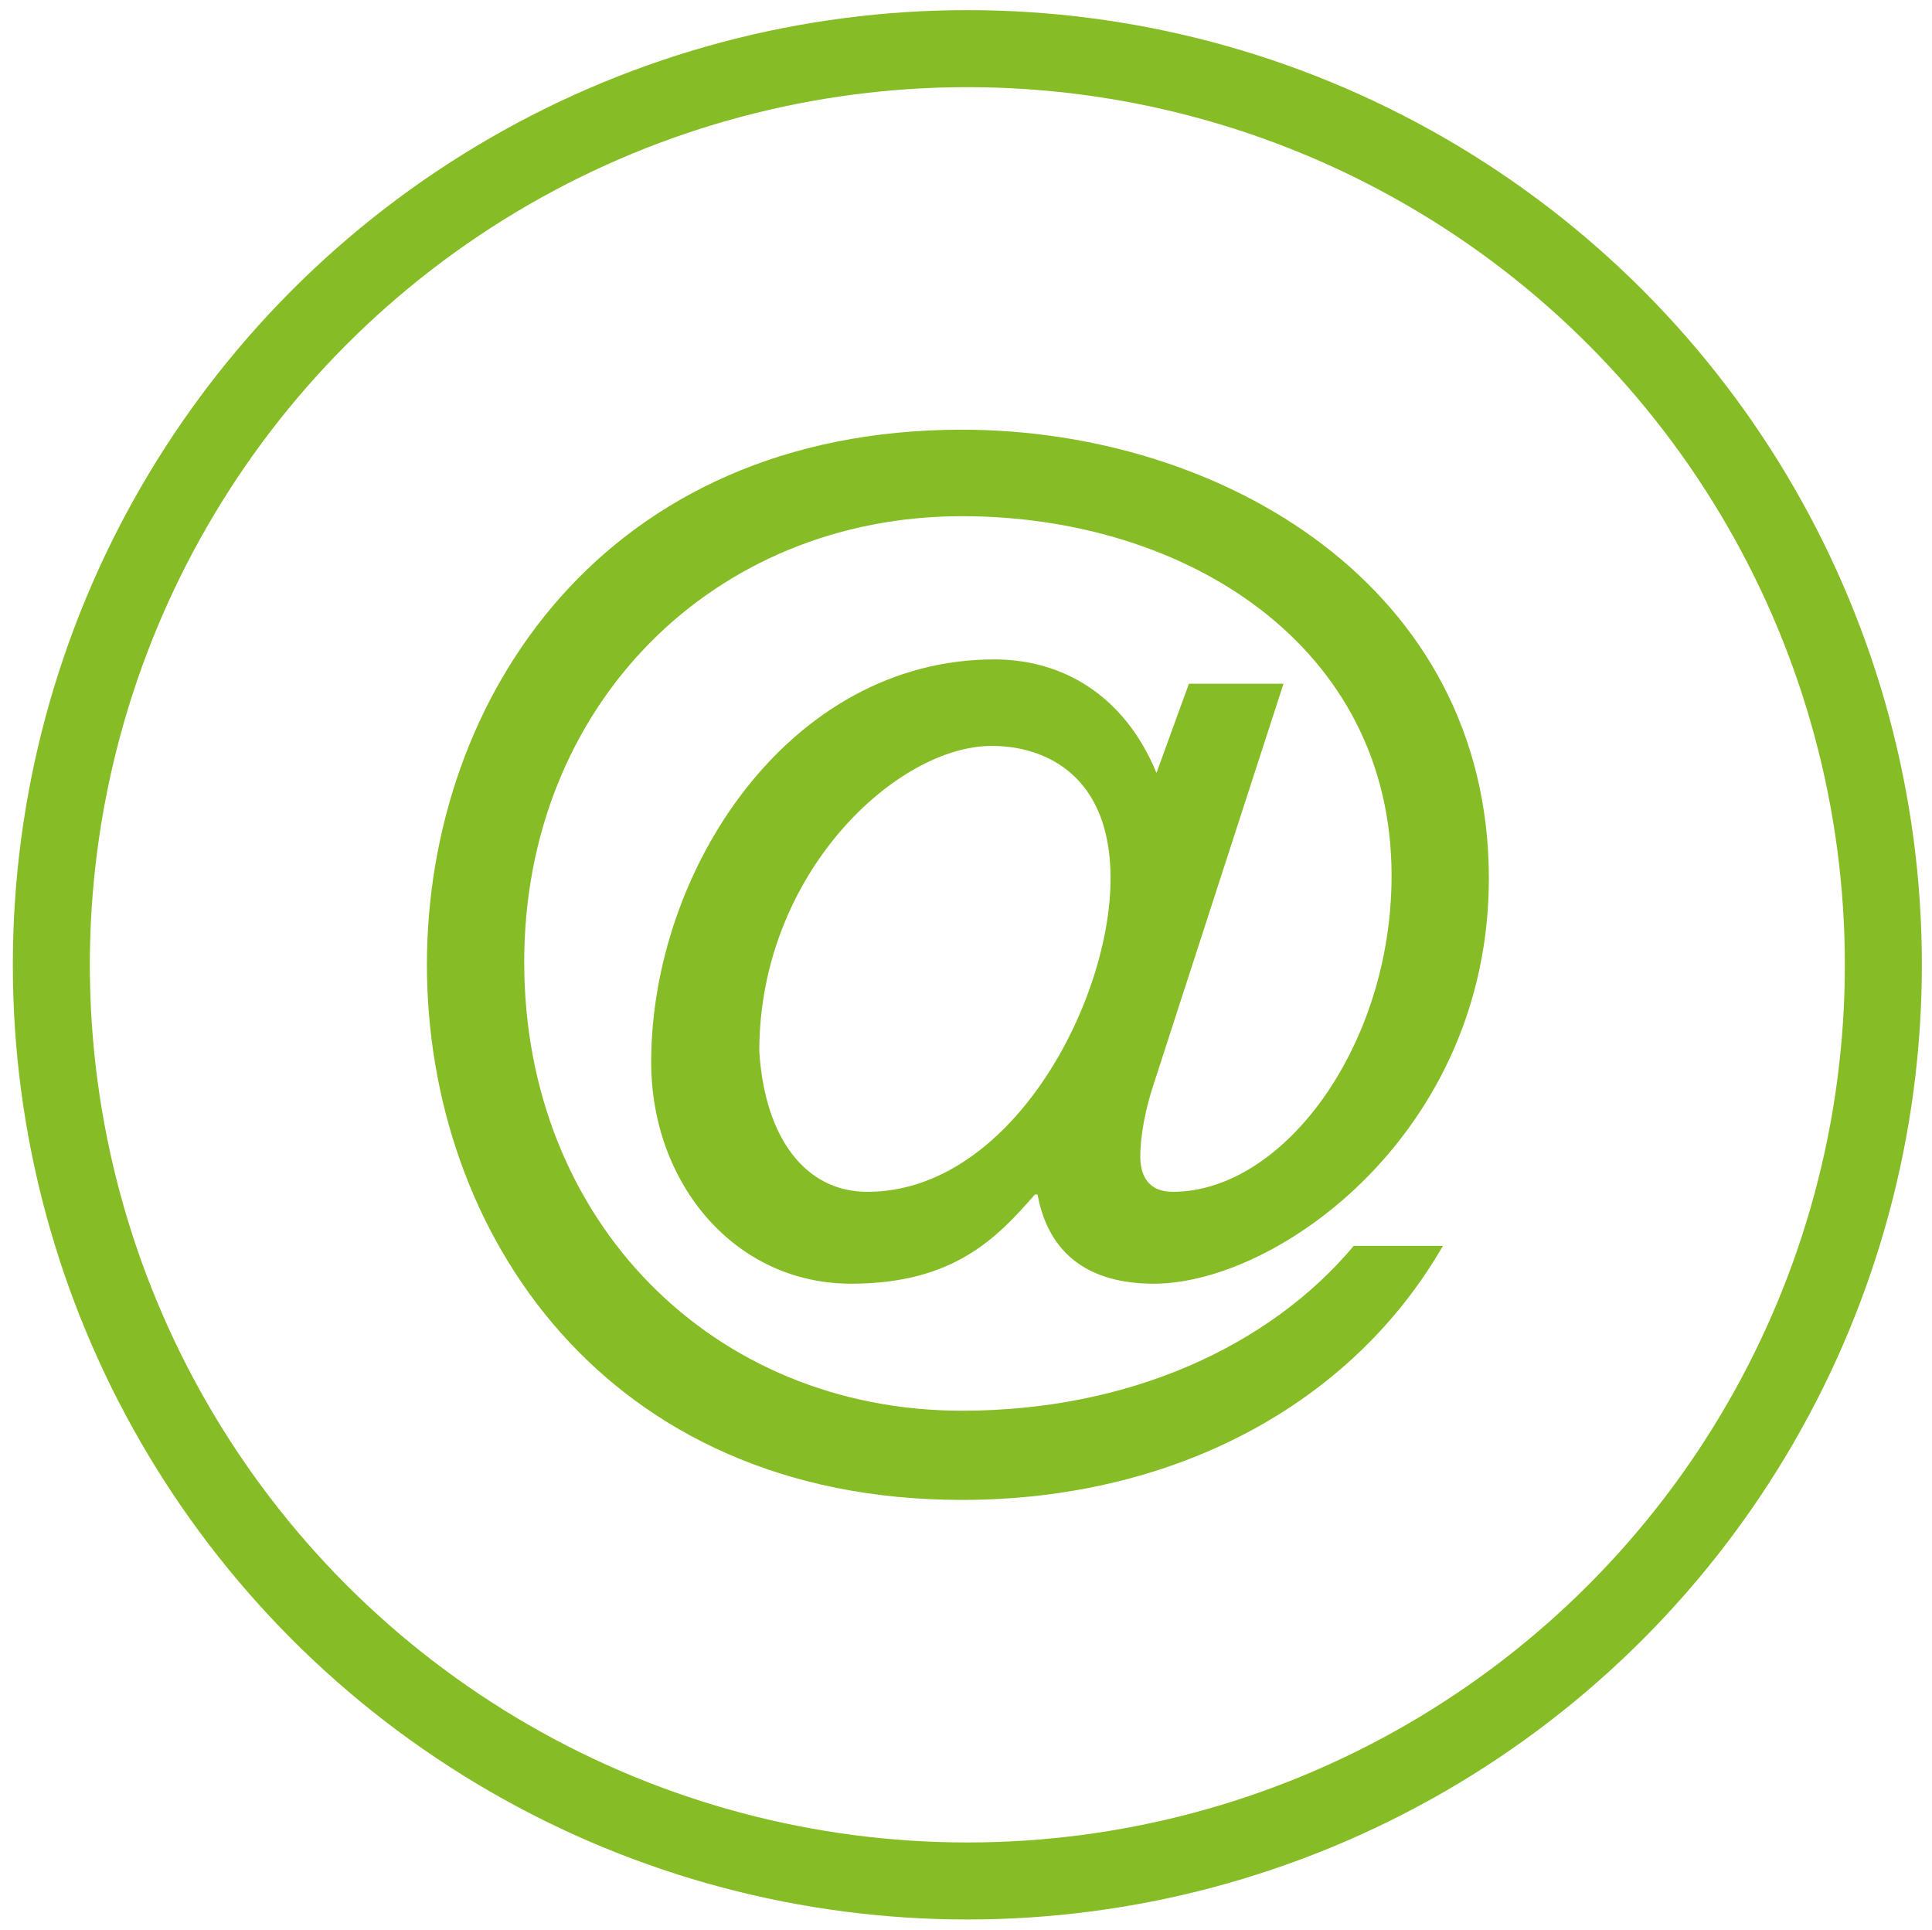
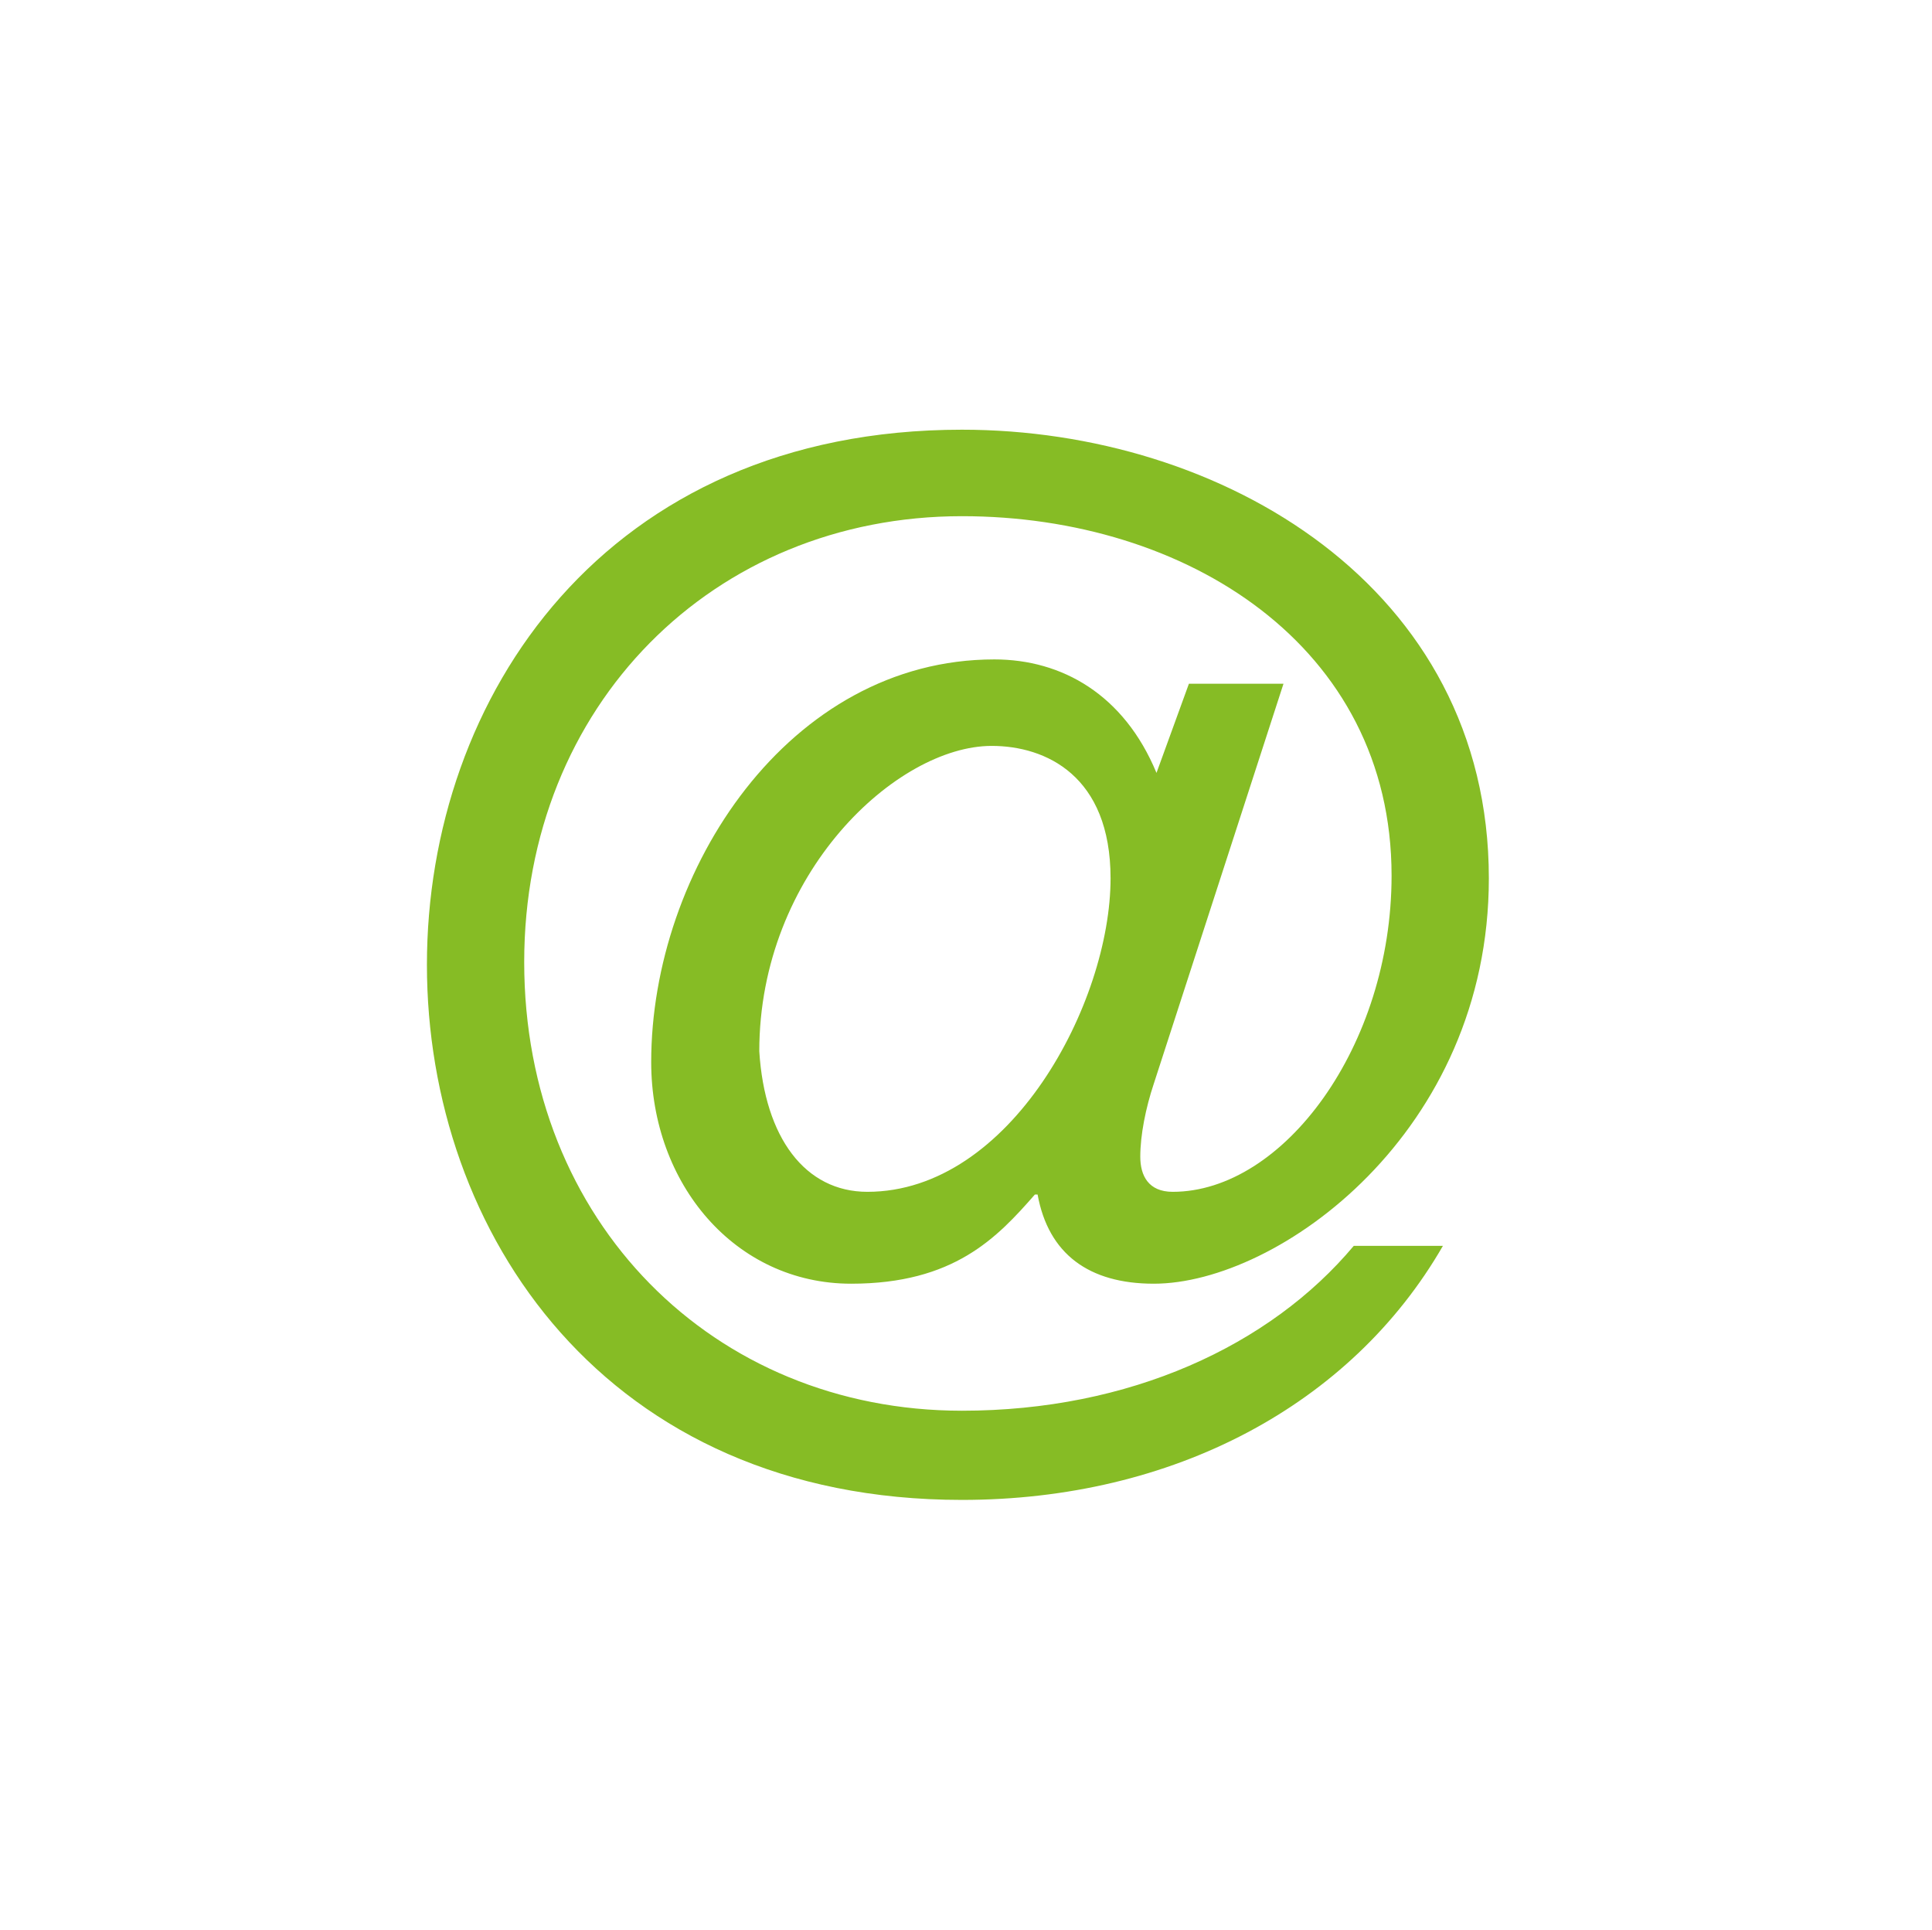
<svg xmlns="http://www.w3.org/2000/svg" version="1.1" id="piktos" x="0px" y="0px" viewBox="0 0 71.5 71.4" style="enable-background:new 0 0 71.5 71.4;" xml:space="preserve">
  <style type="text/css">
	.st0{fill:#86BC25;}
	.st1{fill:none;stroke:#86BC25;stroke-width:2.85;}
</style>
  <g>
    <path class="st0" d="M42.7,40.1c-0.3,0.9-0.5,1.9-0.5,2.7c0,0.7,0.3,1.3,1.2,1.3c4.1,0,8.1-5.4,8.1-11.7c0-8.5-7.6-13.3-15.9-13.3   c-9.2,0-16.2,7-16.2,16.5c0,9.6,7,16.6,16.2,16.6c6.2,0,11.4-2.4,14.5-6.1h3.3c-3.4,5.9-10,9.4-17.8,9.4   c-13.2,0-19.8-9.9-19.8-19.8c0-9.9,6.6-19.8,19.8-19.8c9.6,0,19.5,5.8,19.5,16.6c0,9.4-7.8,15-12.4,15c-2.4,0-3.9-1.1-4.3-3.3h-0.1   c-1.4,1.6-3,3.3-6.8,3.3c-4.3,0-7.4-3.7-7.4-8.2c0-7.1,5.1-14.9,12.7-14.9c2.5,0,4.8,1.3,6,4.2l1.2-3.3h3.5L42.7,40.1z M32.1,44.1   c5.3,0,9-7,9-11.6c0-3.8-2.4-4.9-4.4-4.9c-3.5,0-8.6,4.7-8.6,11.3C28.3,42.1,29.8,44.1,32.1,44.1z" />
  </g>
-   <circle class="st1" cx="35.8" cy="35.7" r="33.9" />
</svg>